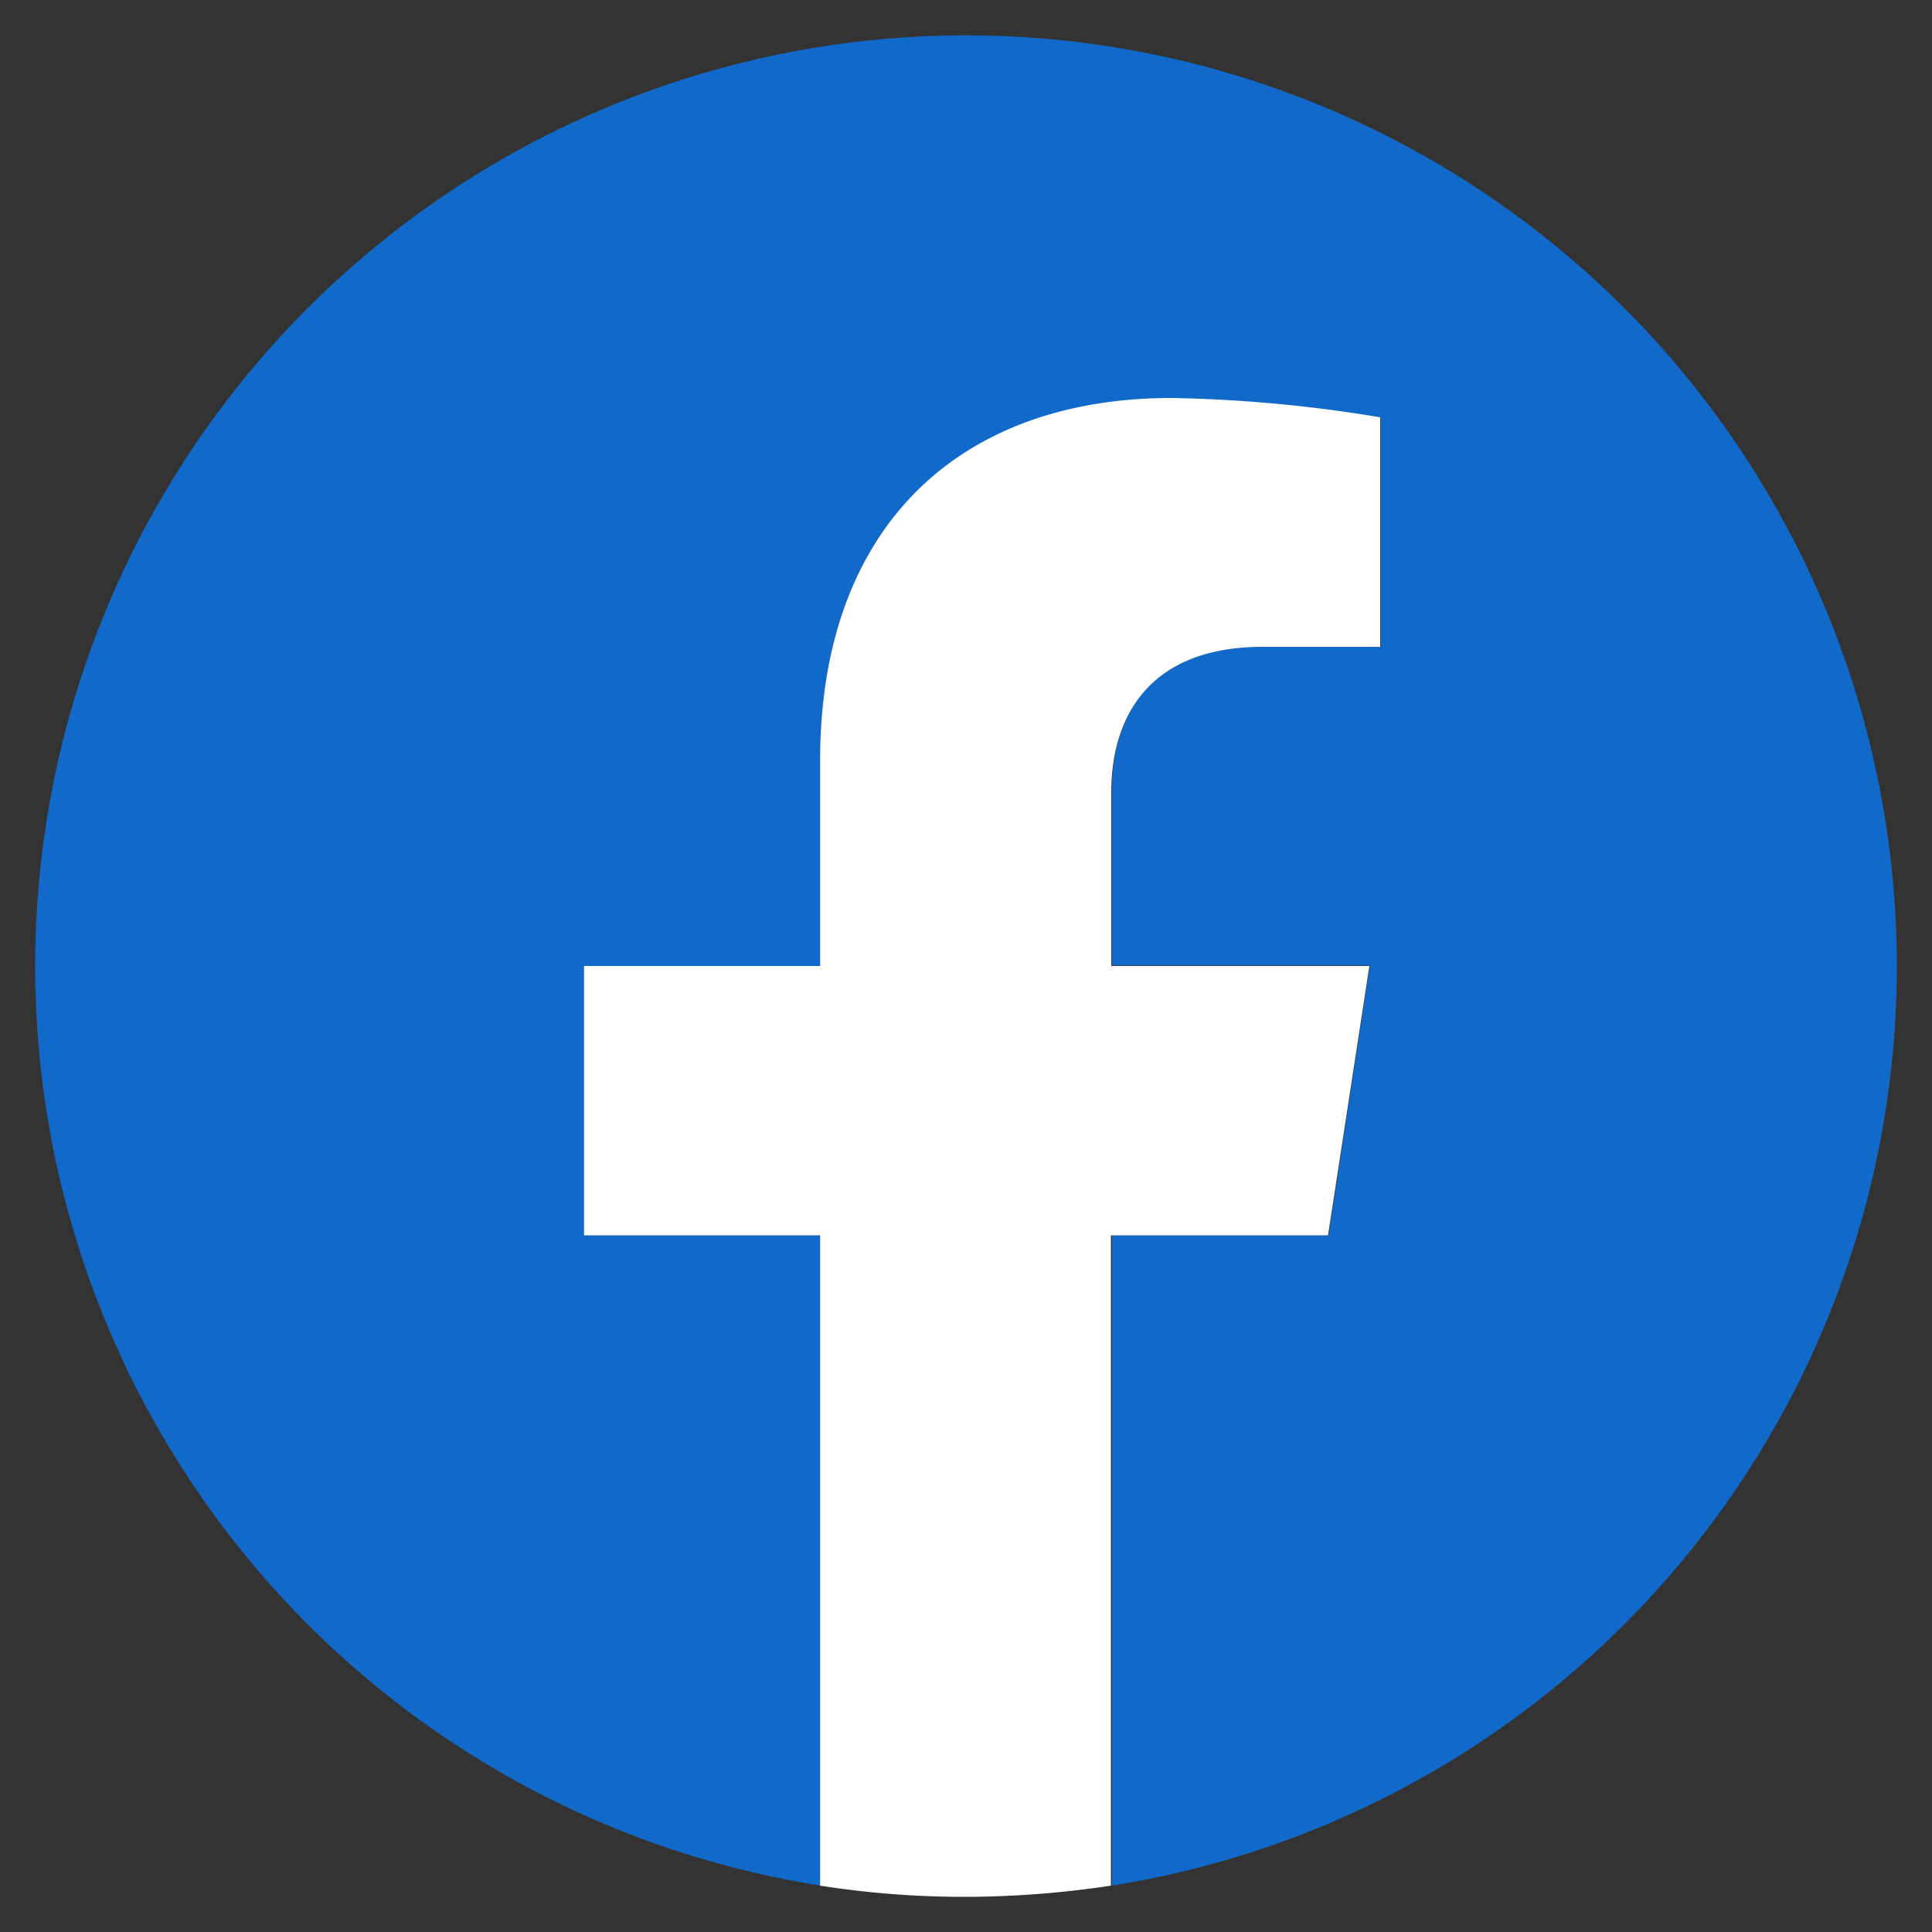
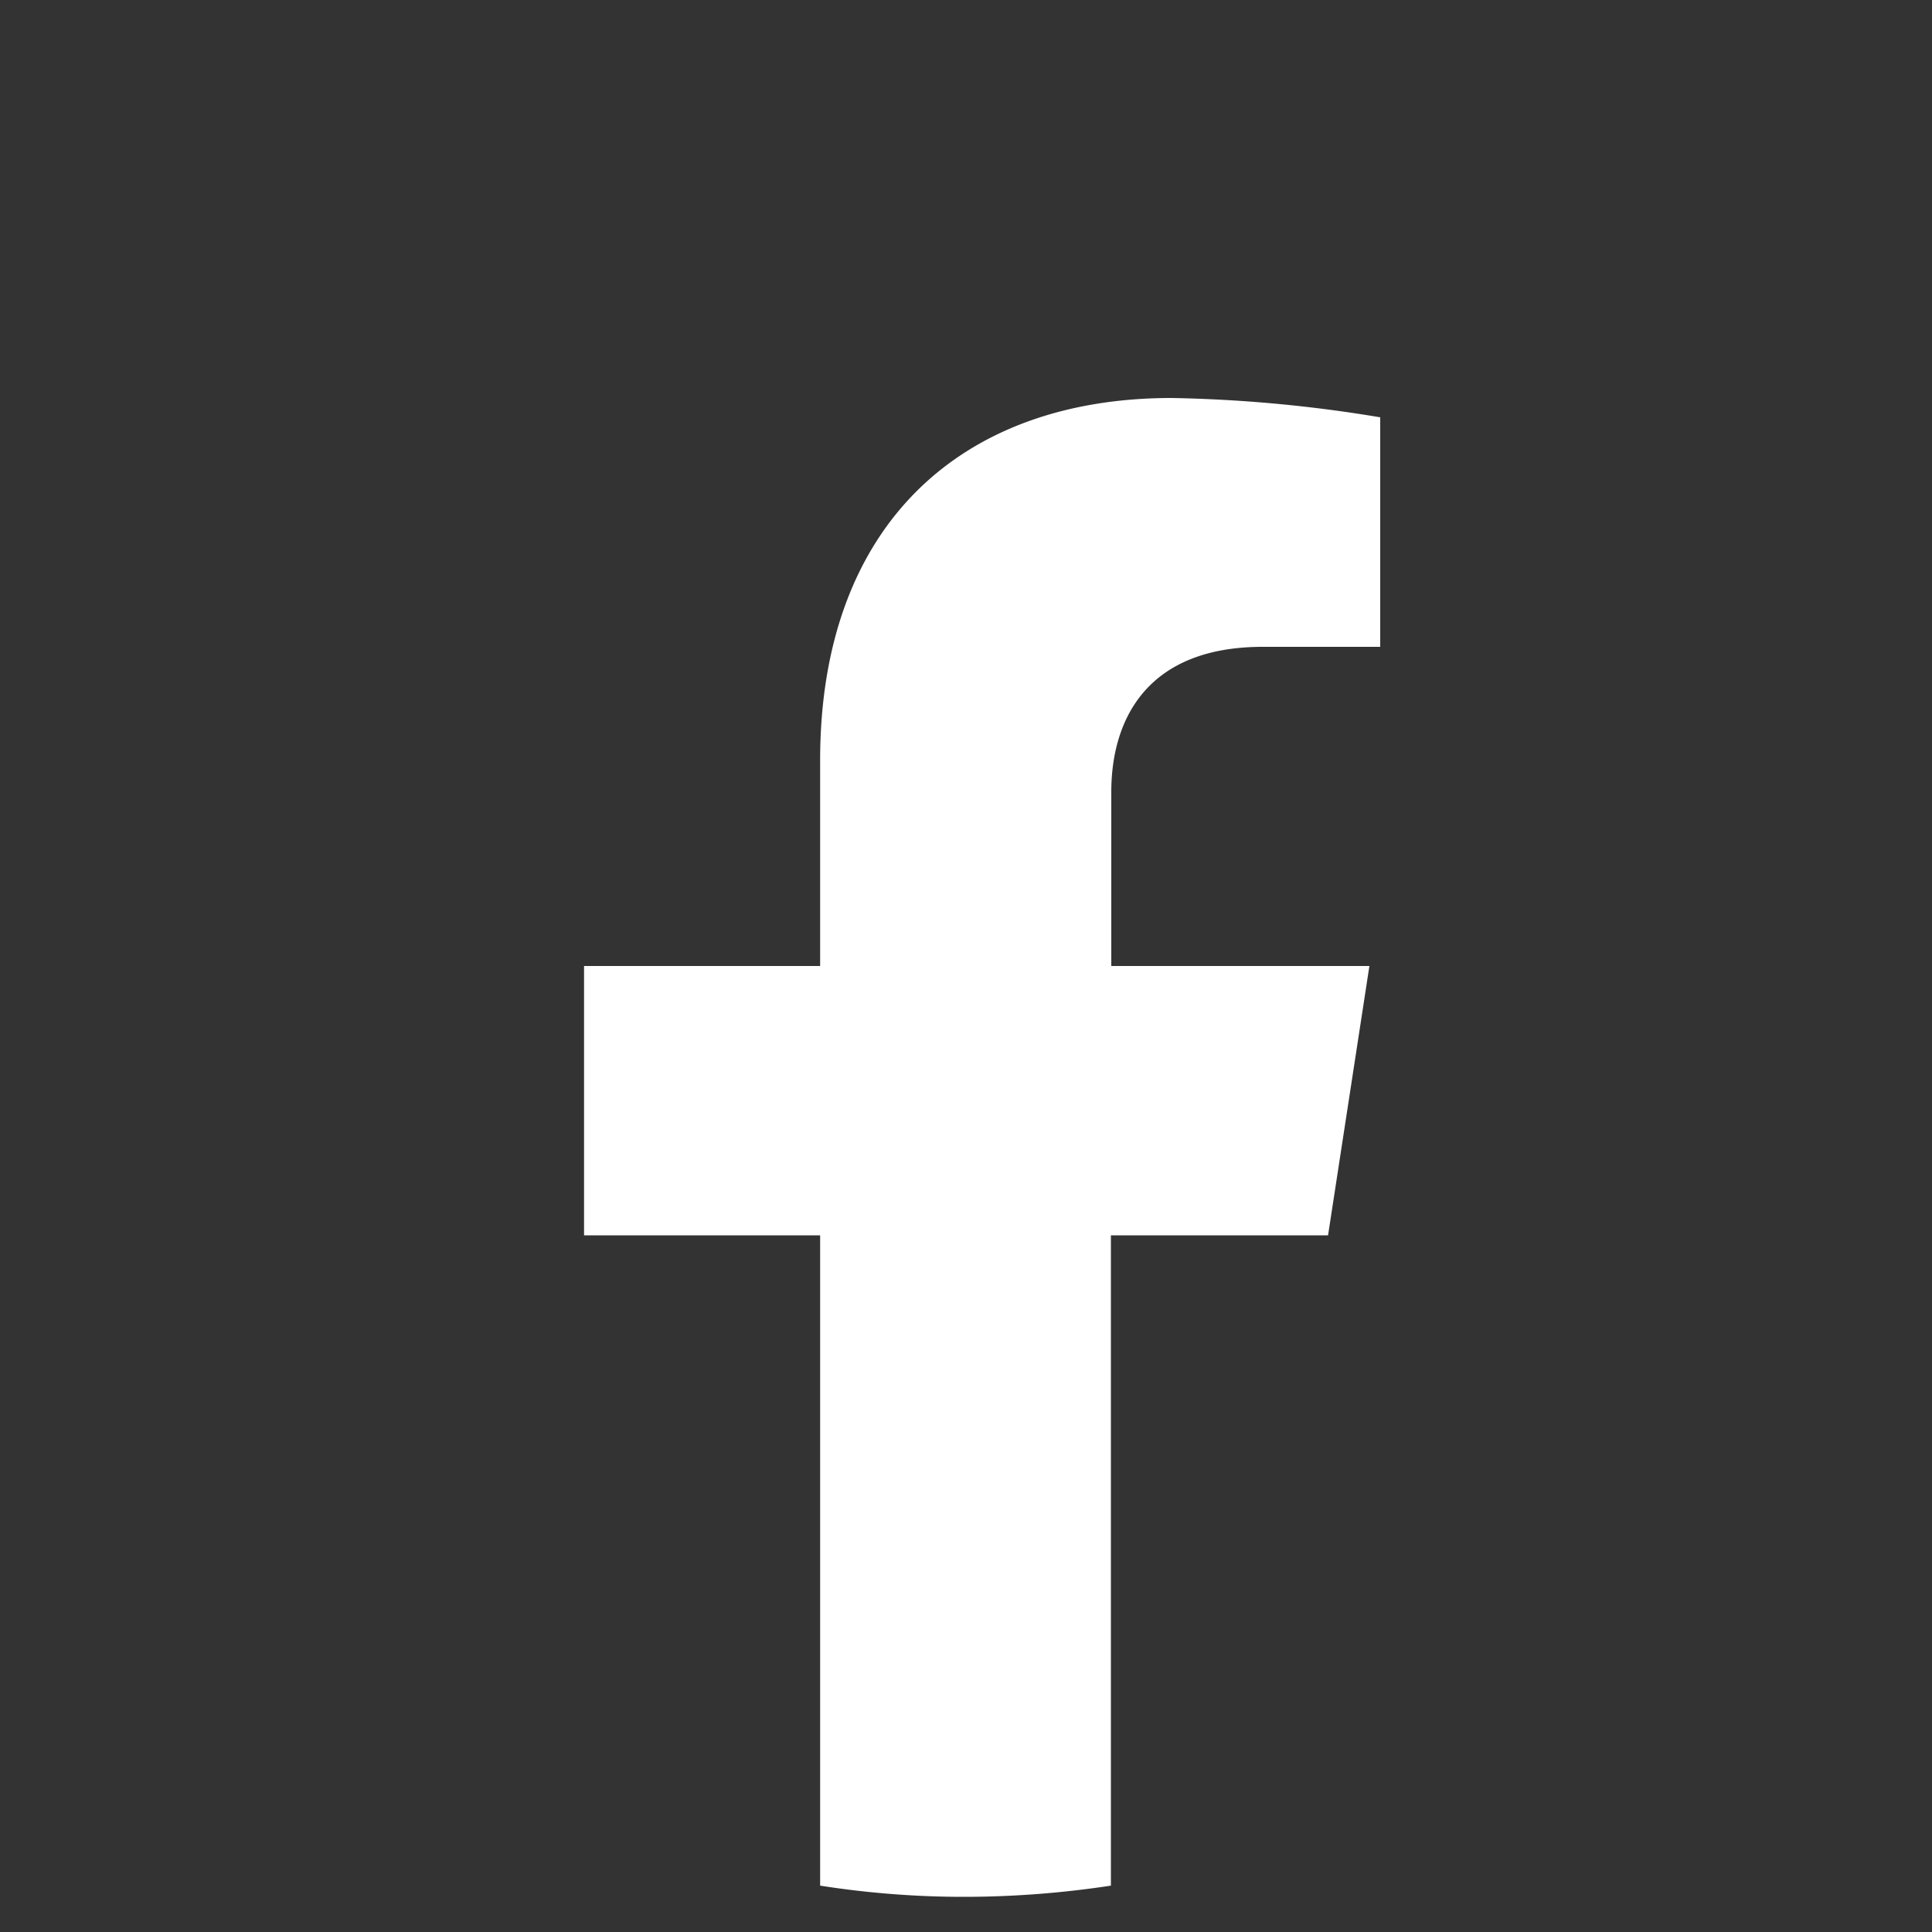
<svg xmlns="http://www.w3.org/2000/svg" id="Layer_1" data-name="Layer 1" viewBox="0 0 100 100">
  <rect x="0" y="0" width="100" height="100" fill="#333333" stroke="none" />
  <defs>
    <style>.cls-1{fill:#1169c9;}.cls-2{fill:#fff;}</style>
  </defs>
-   <path class="cls-1" d="M98.18,50a48.18,48.18,0,1,0-55.7,47.6V63.94H30.25V50H42.48V39.39c0-12.07,7.18-18.75,18.19-18.75a72.8,72.8,0,0,1,10.79,1V33.45H65.39c-6,0-7.84,3.72-7.84,7.52v9H70.91L68.77,63.94H57.55V97.6A48.19,48.19,0,0,0,98.18,50Z" />
  <path class="cls-2" d="M68.74,63.94,70.88,50H57.52V41c0-3.8,1.88-7.52,7.84-7.52h6.08V21.6a72.85,72.85,0,0,0-10.8-1c-11,0-18.19,6.68-18.19,18.75V50H30.23V63.94H42.45V97.6a47.89,47.89,0,0,0,7.52.58,50.55,50.55,0,0,0,7.53-.58V63.94Z" />
</svg>